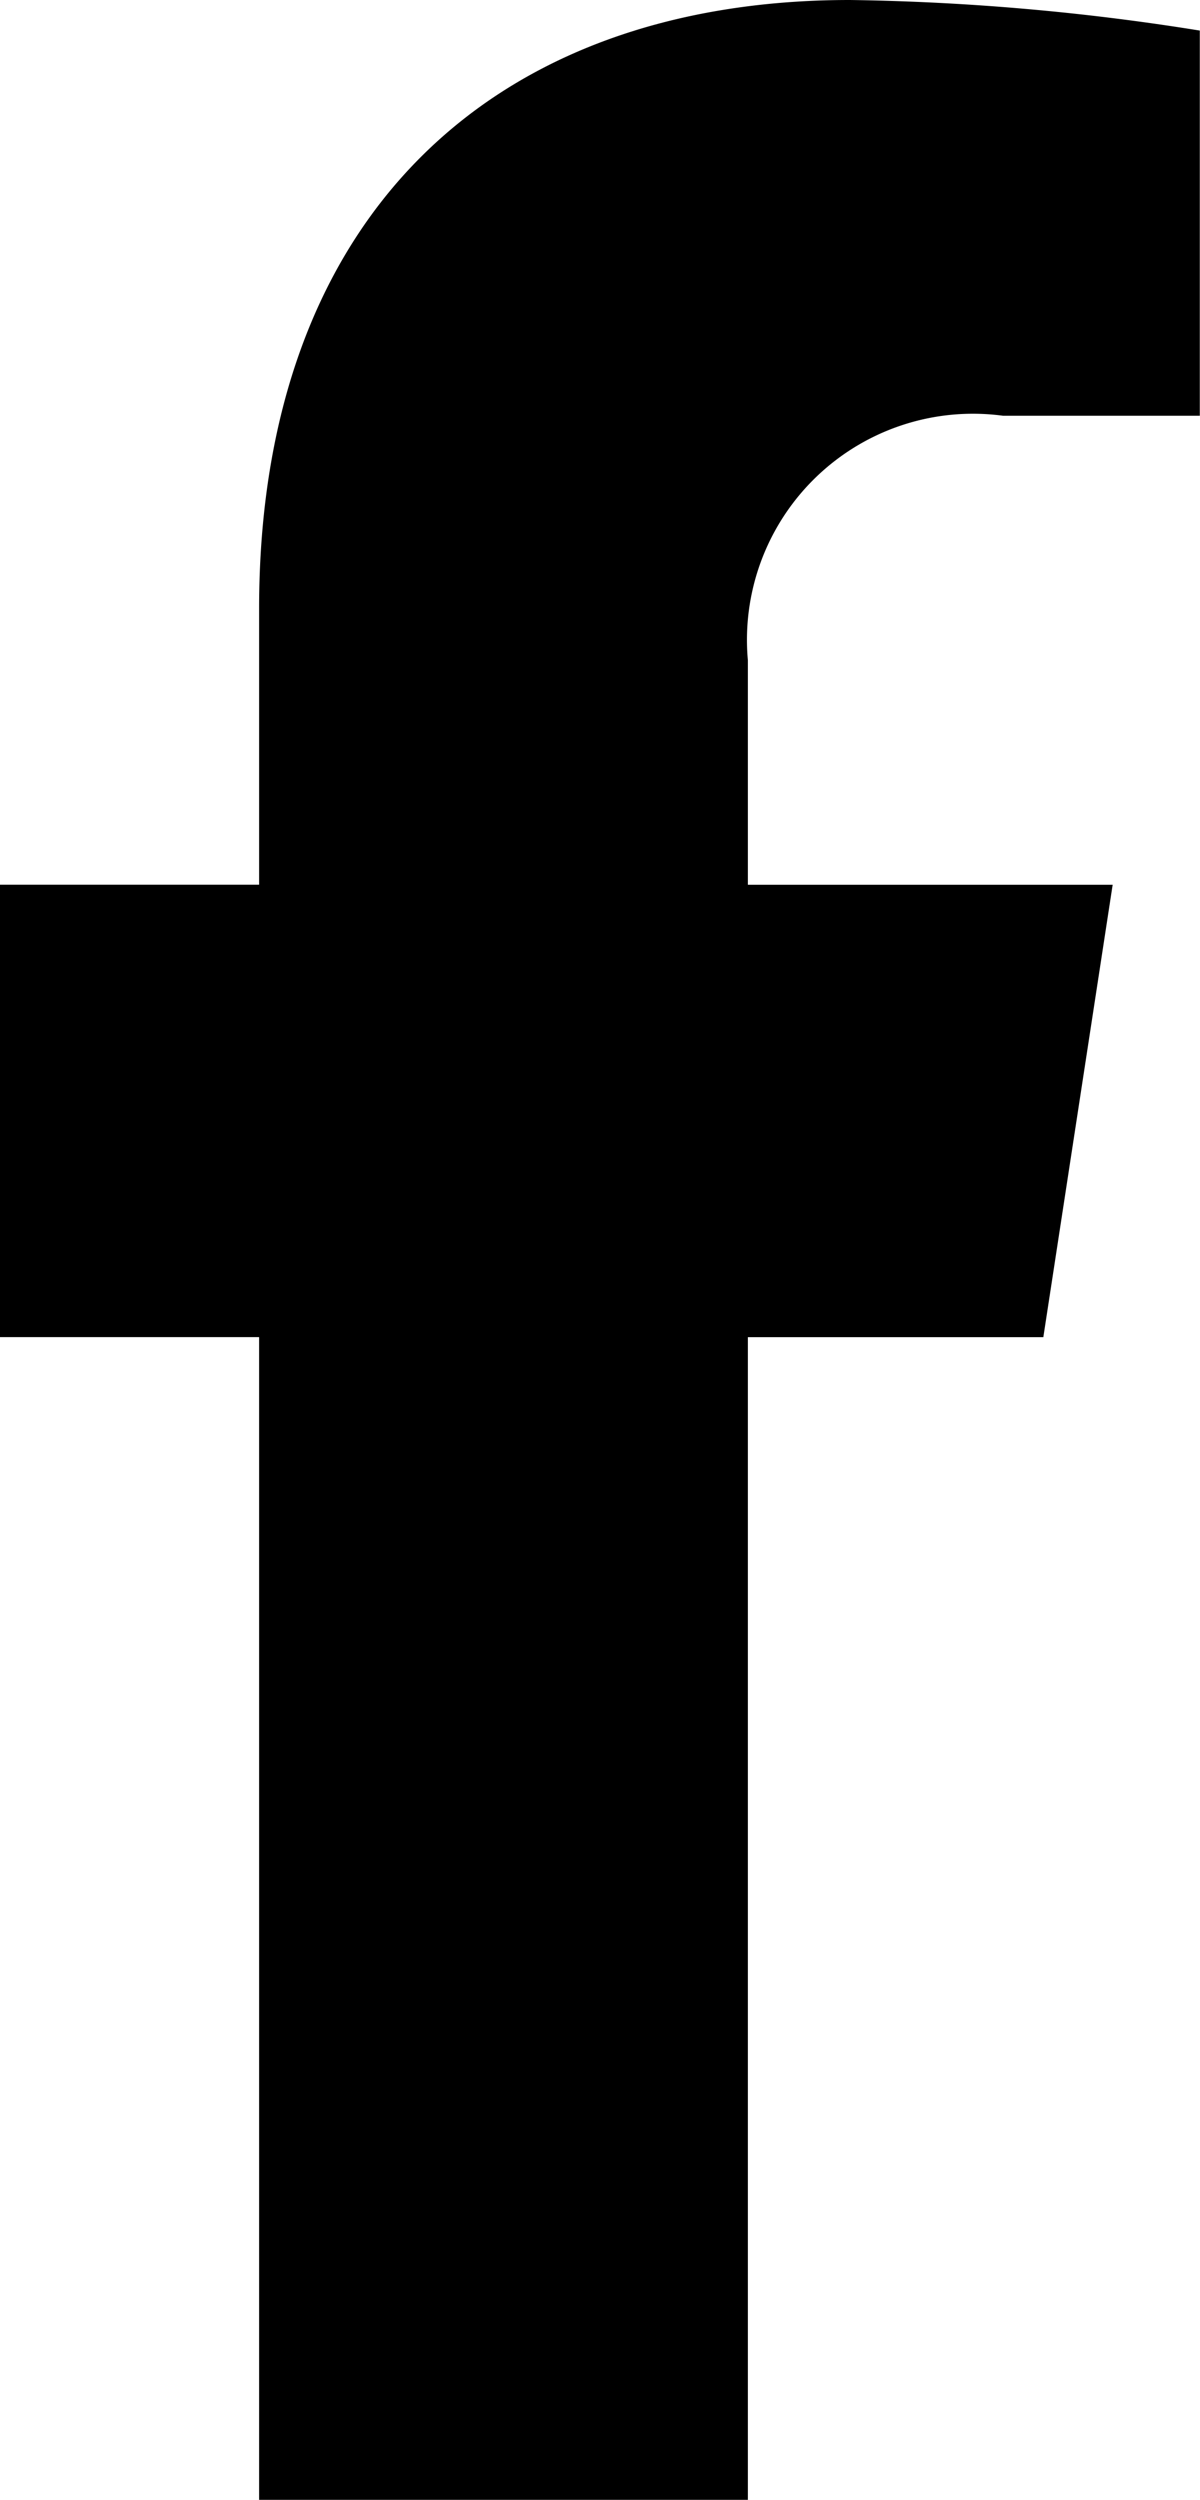
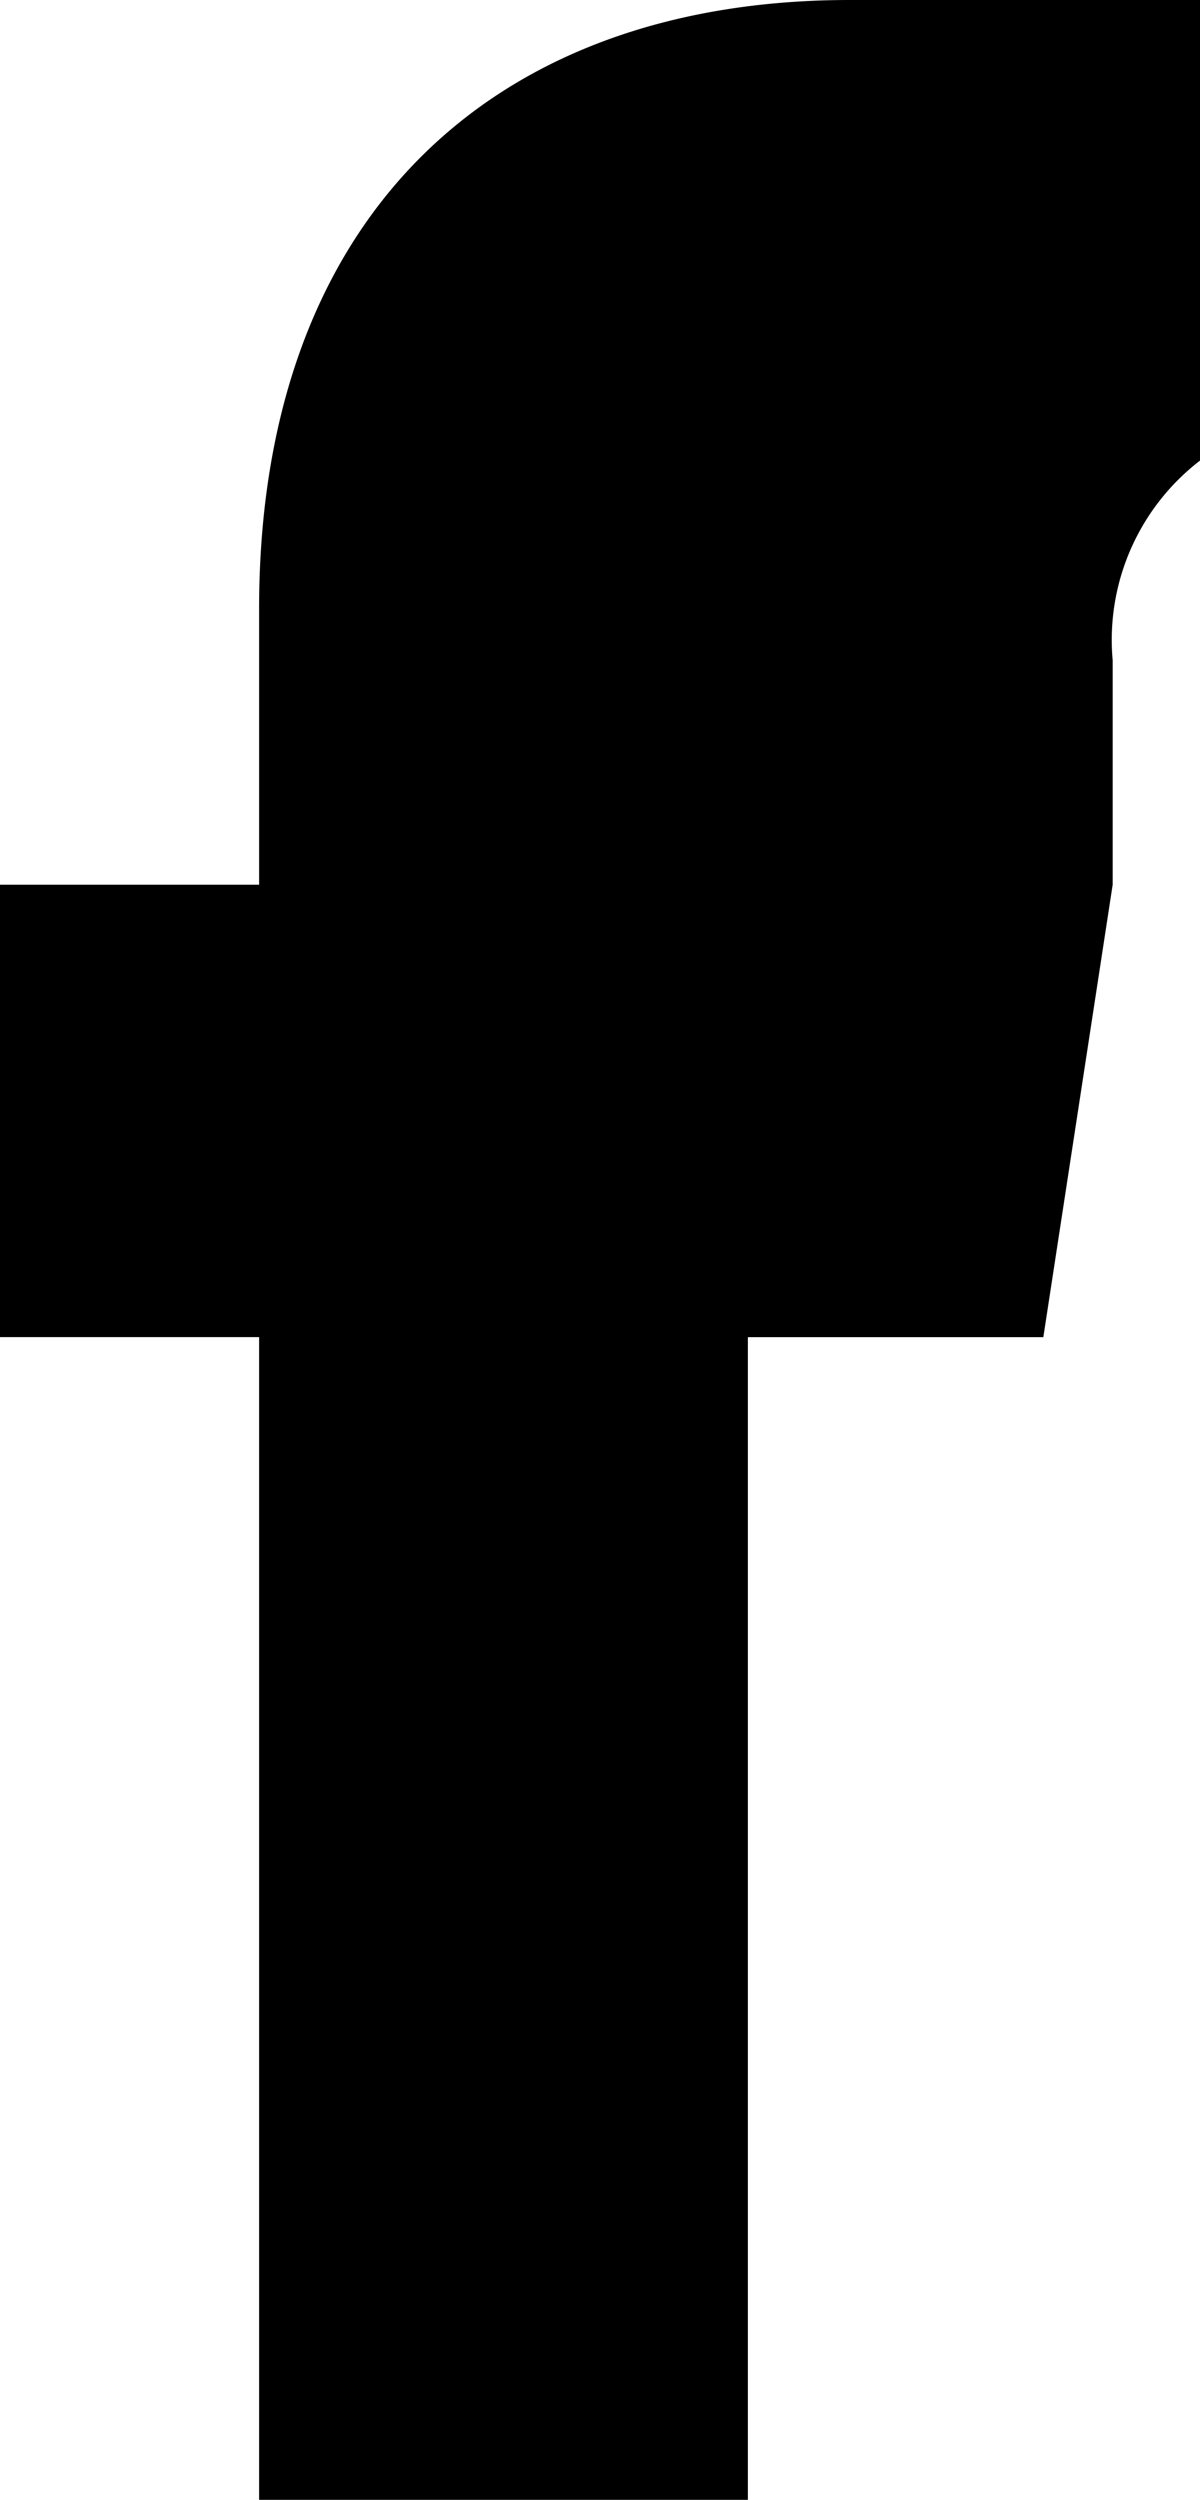
<svg xmlns="http://www.w3.org/2000/svg" width="17.395" height="36.214" viewBox="0 0 17.395 36.214">
-   <path d="M40.015,19.371l1.005-6.554H35.732V9.564a3.276,3.276,0,0,1,3.7-3.541h2.851V.443A34.865,34.865,0,0,0,37.211,0c-5.179,0-8.564,3.139-8.564,8.816v4H24.89v6.554h3.757V36.214h7.085V19.371Z" transform="translate(-24.891)" />
+   <path d="M40.015,19.371l1.005-6.554V9.564a3.276,3.276,0,0,1,3.7-3.541h2.851V.443A34.865,34.865,0,0,0,37.211,0c-5.179,0-8.564,3.139-8.564,8.816v4H24.89v6.554h3.757V36.214h7.085V19.371Z" transform="translate(-24.891)" />
</svg>